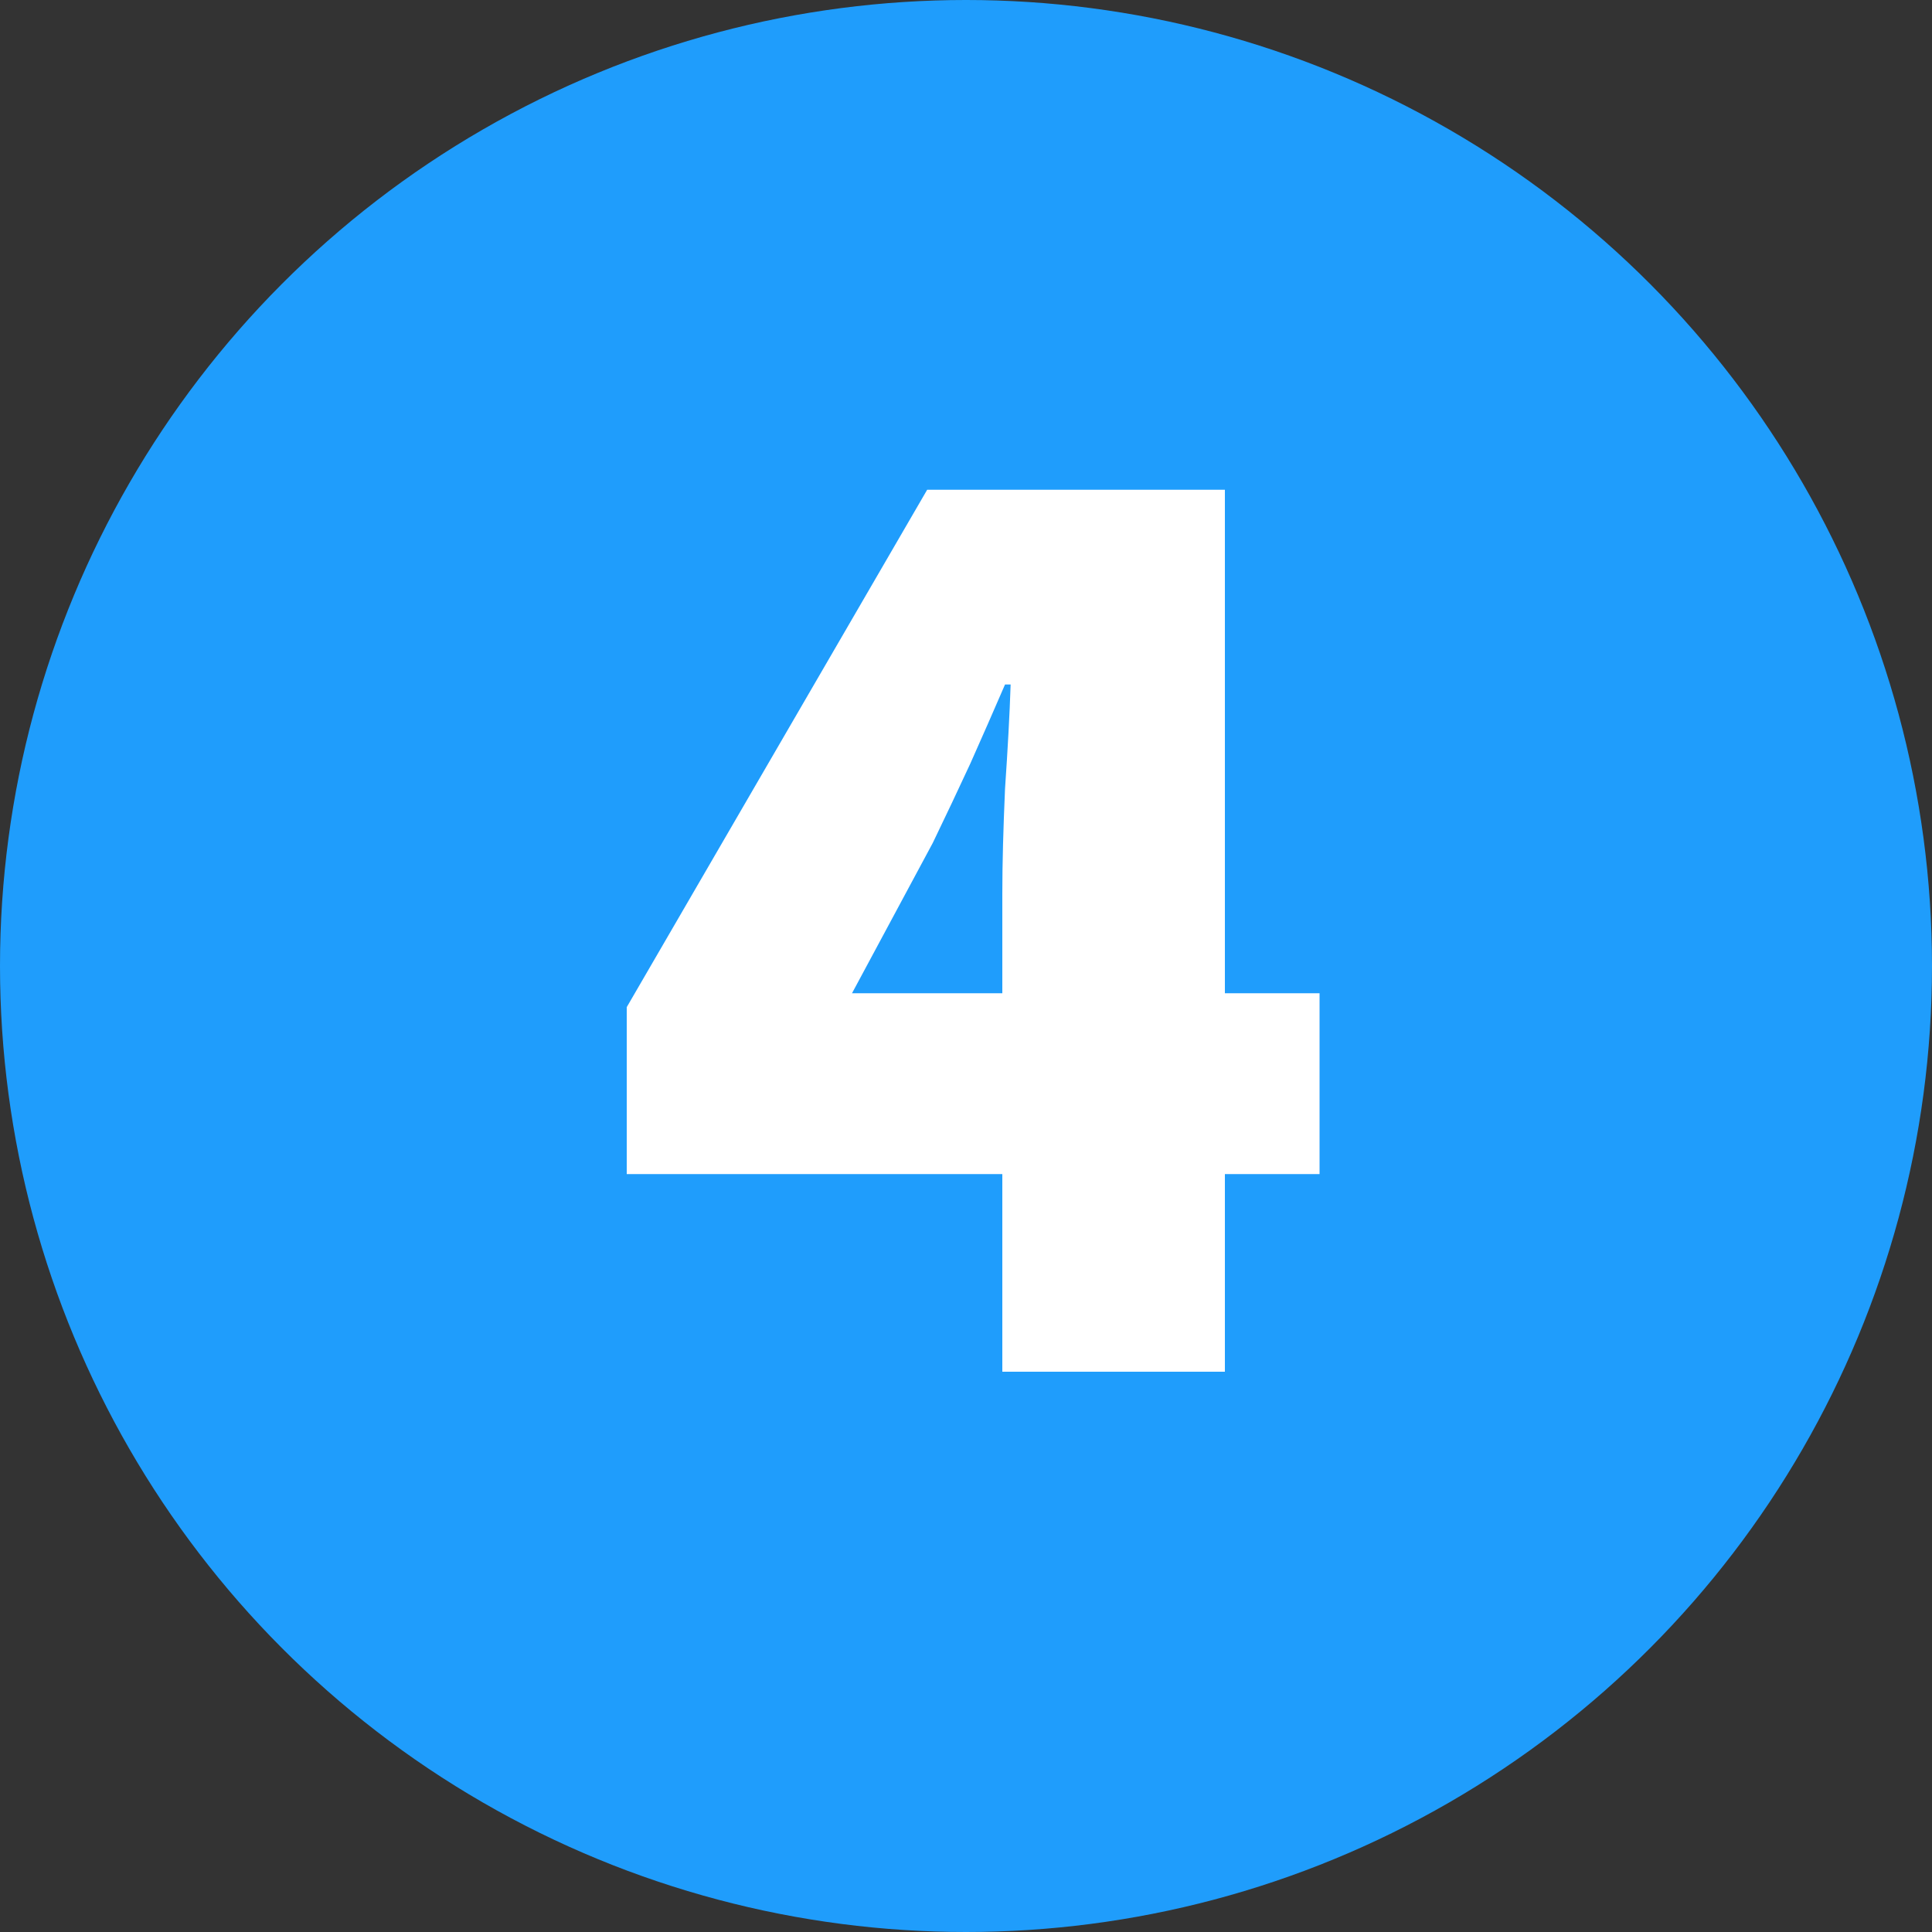
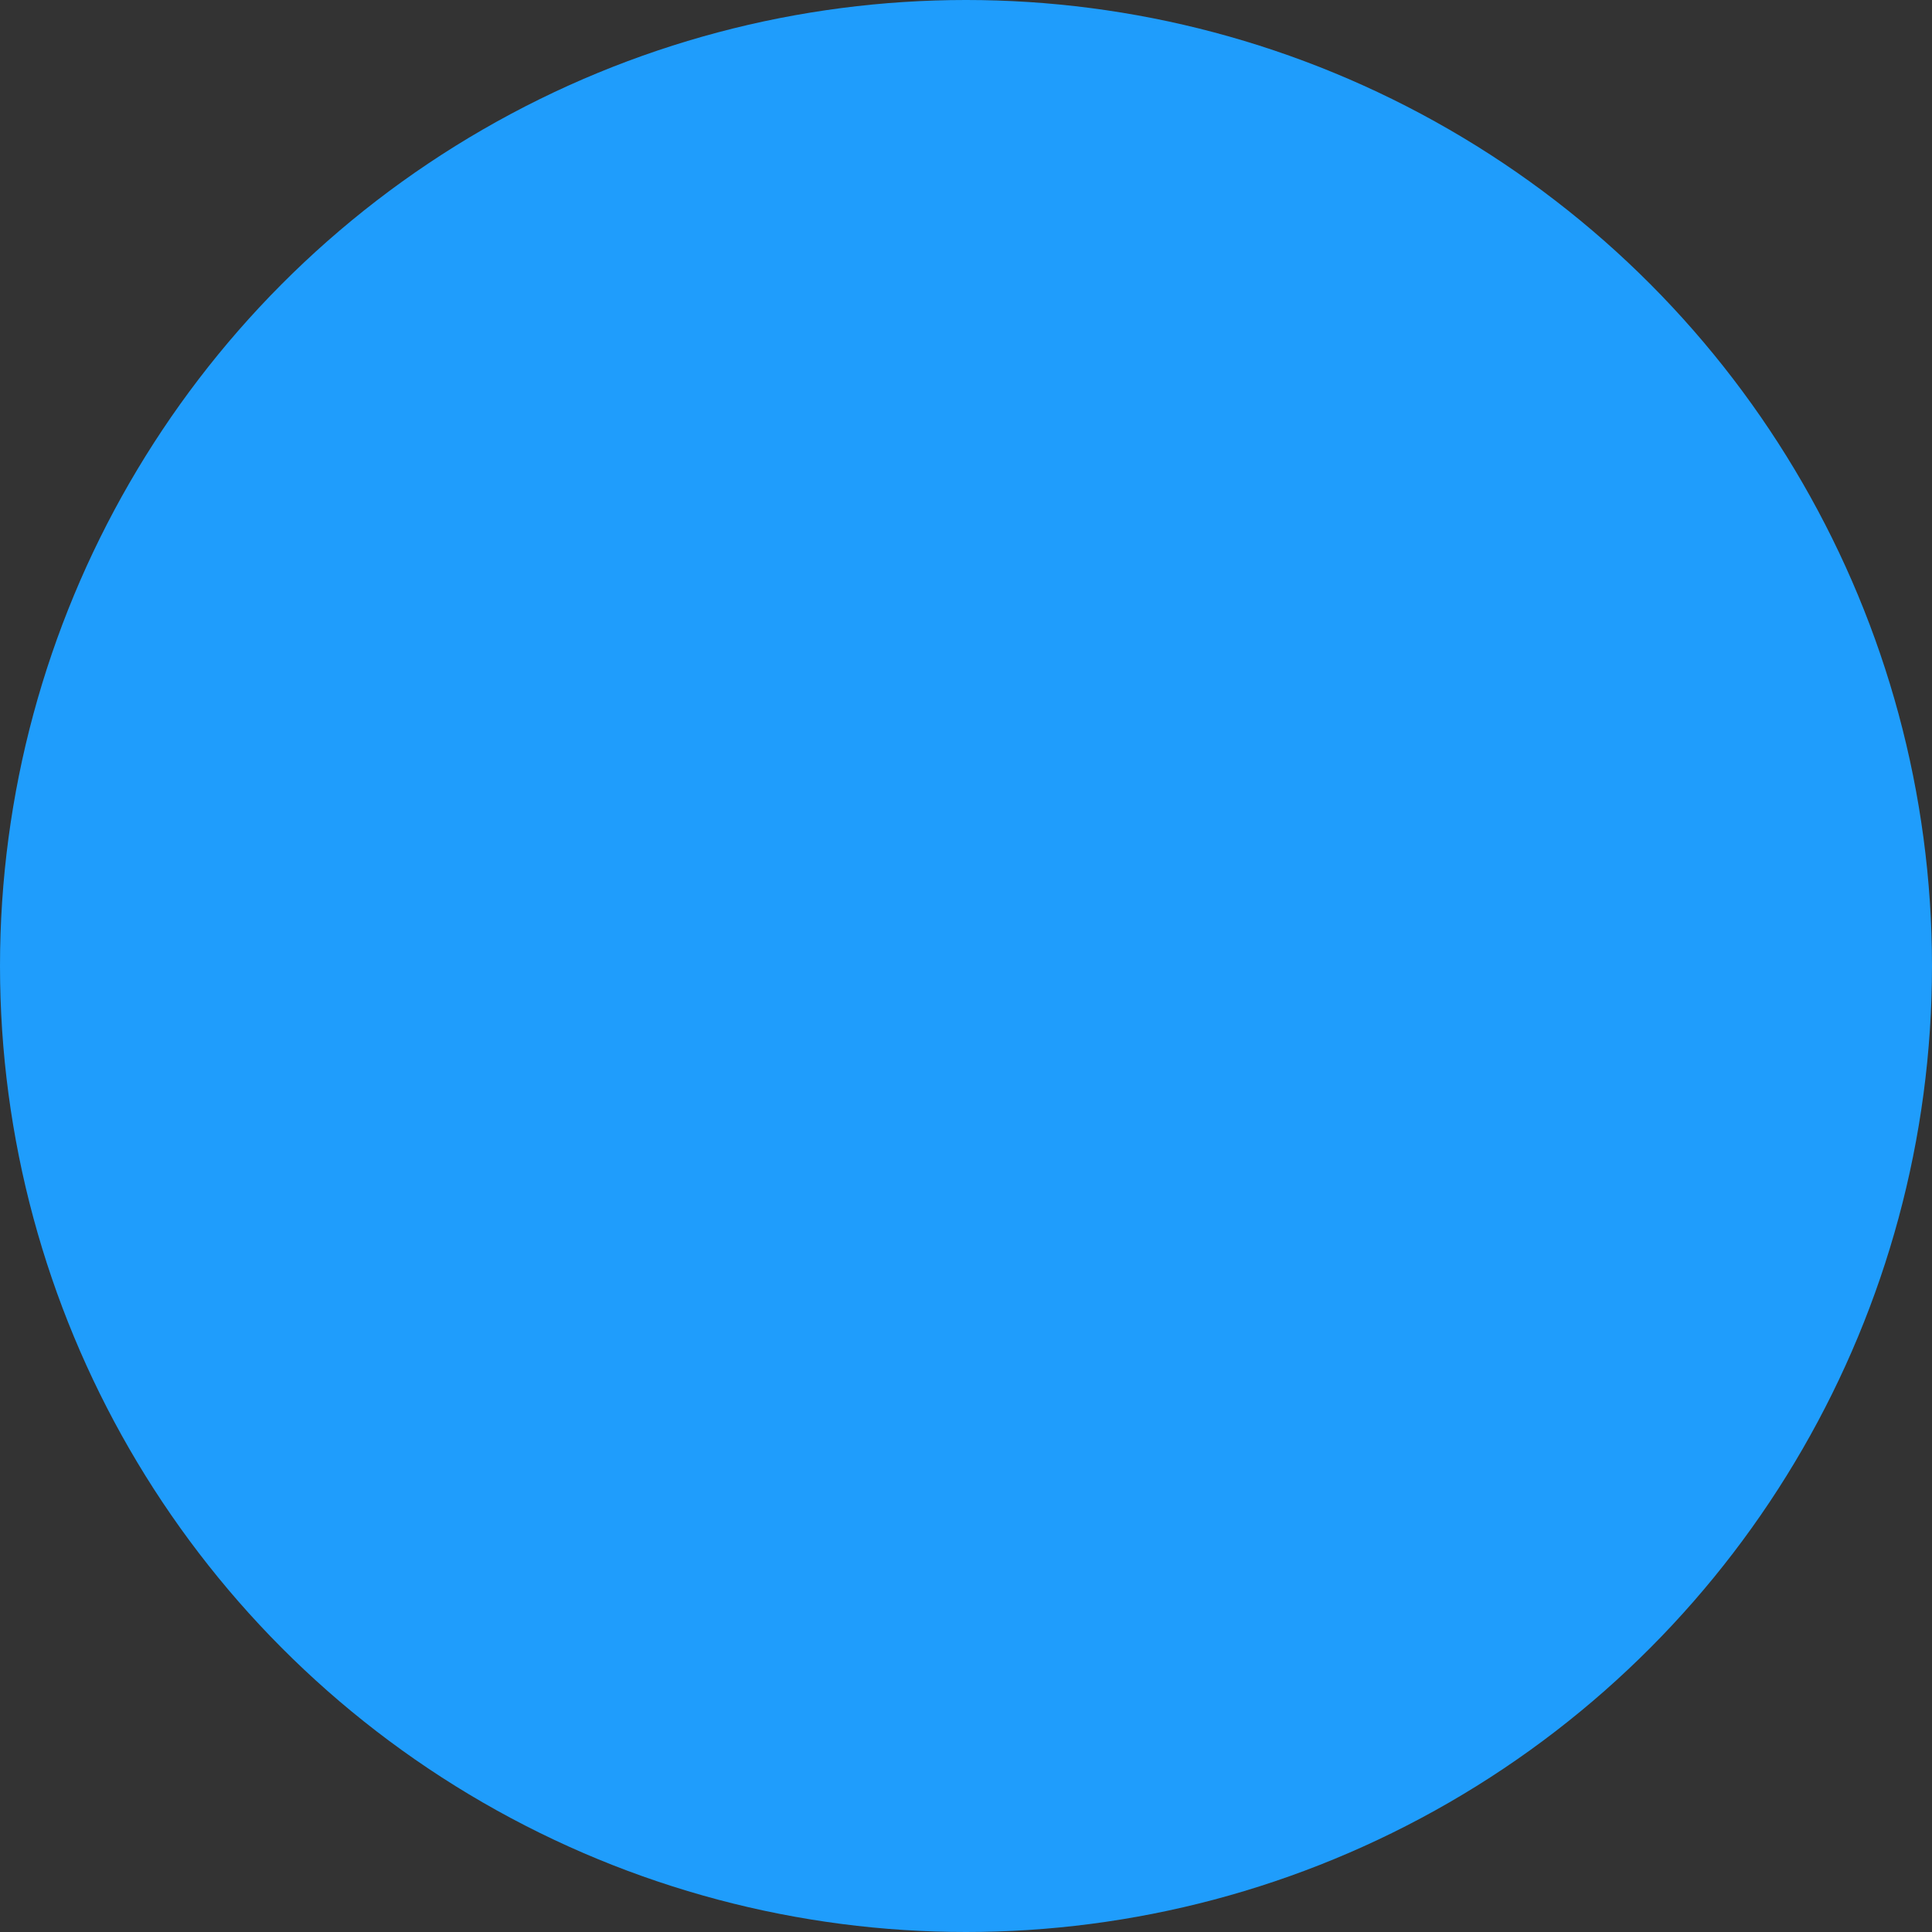
<svg xmlns="http://www.w3.org/2000/svg" version="1.1" id="Layer_1" x="0px" y="0px" viewBox="0 0 100 100" style="enable-background:new 0 0 100 100;" xml:space="preserve">
  <rect x="0" y="0" width="100" height="100" fill="#333333" stroke="none" />
  <style type="text/css">
	.st0{fill:#1F9DFC;}
	.st1{fill:#FFFFFF;}
</style>
  <g>
    <circle class="st0" cx="50" cy="50" r="50" />
-     <path class="st1" d="M51.88,71V46.23c0-1.54,0.05-3.34,0.14-5.4c0.14-2.06,0.24-3.86,0.29-5.4h-0.29c-0.58,1.34-1.18,2.71-1.8,4.1   c-0.62,1.34-1.27,2.71-1.94,4.1l-4.18,7.78H68.3v9.36H32.44v-8.64l15.55-26.78H63.4V71H51.88z" />
  </g>
</svg>